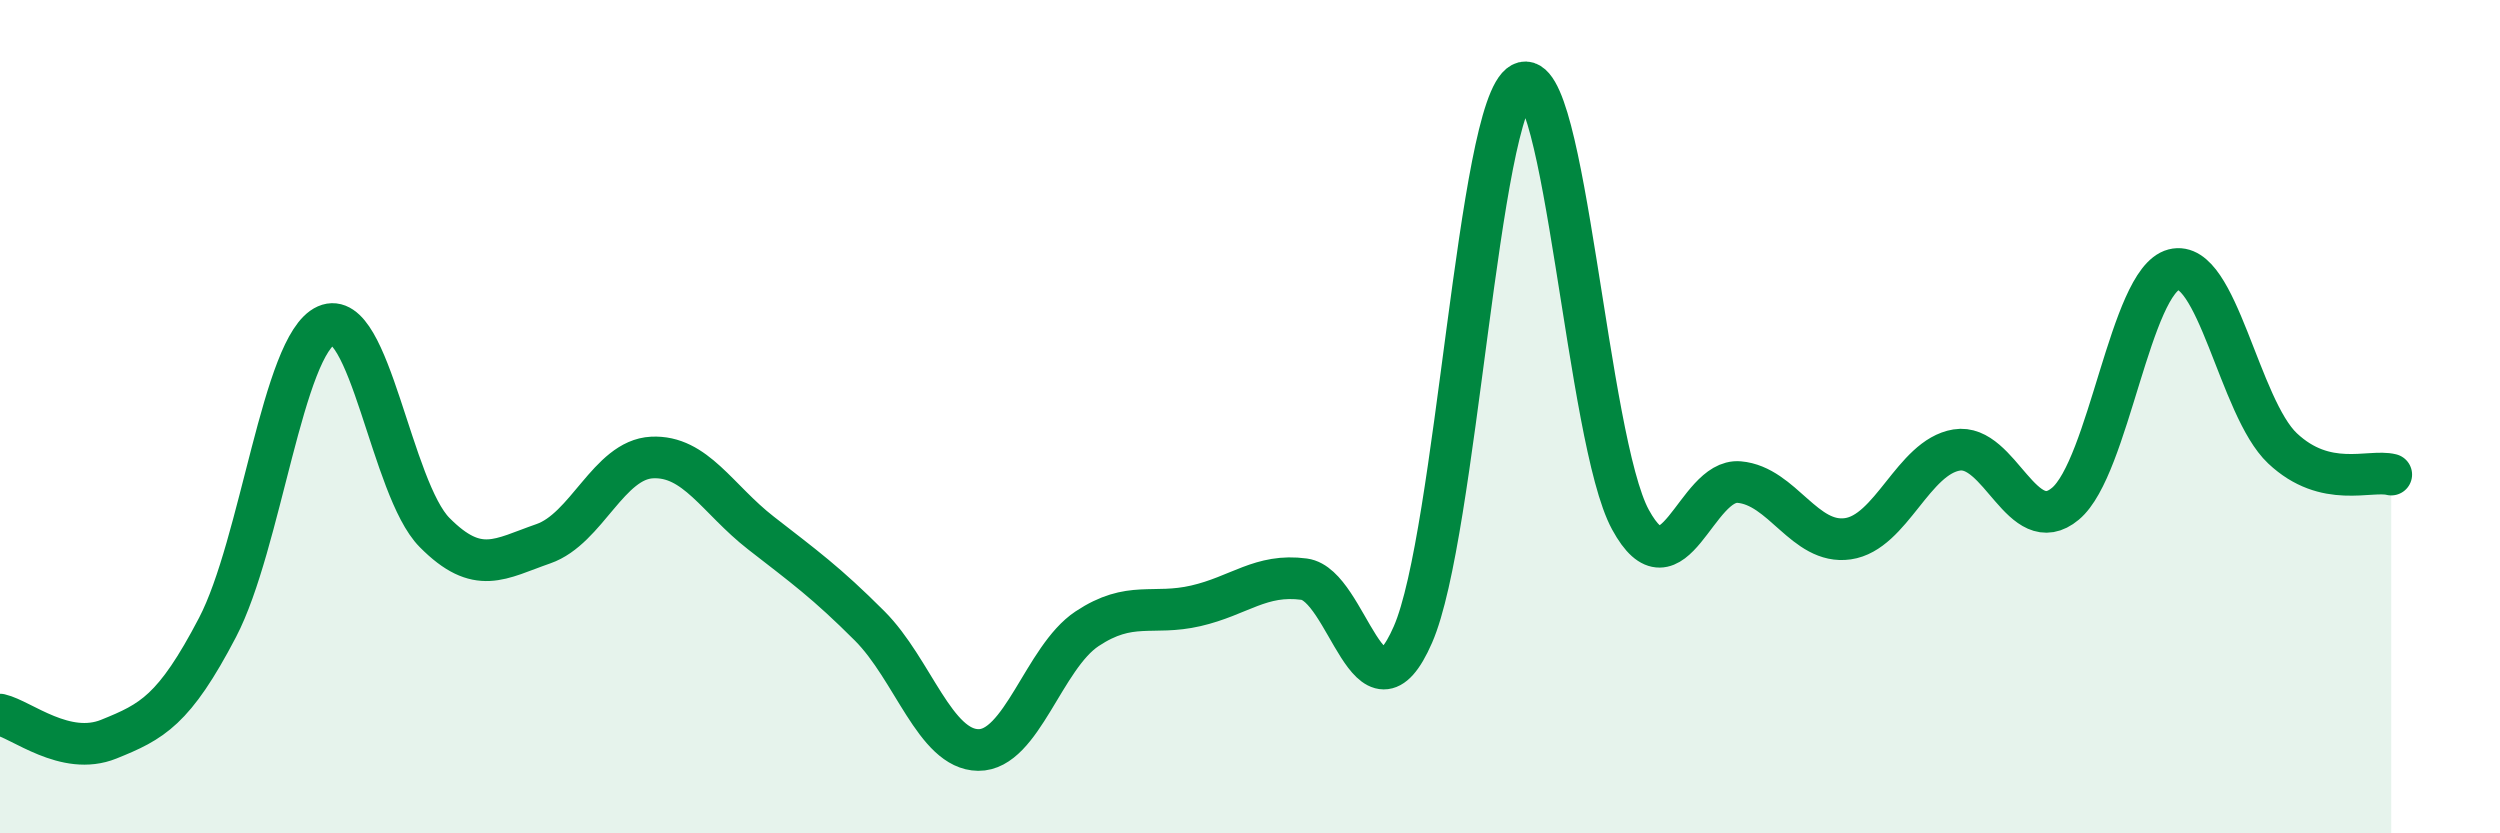
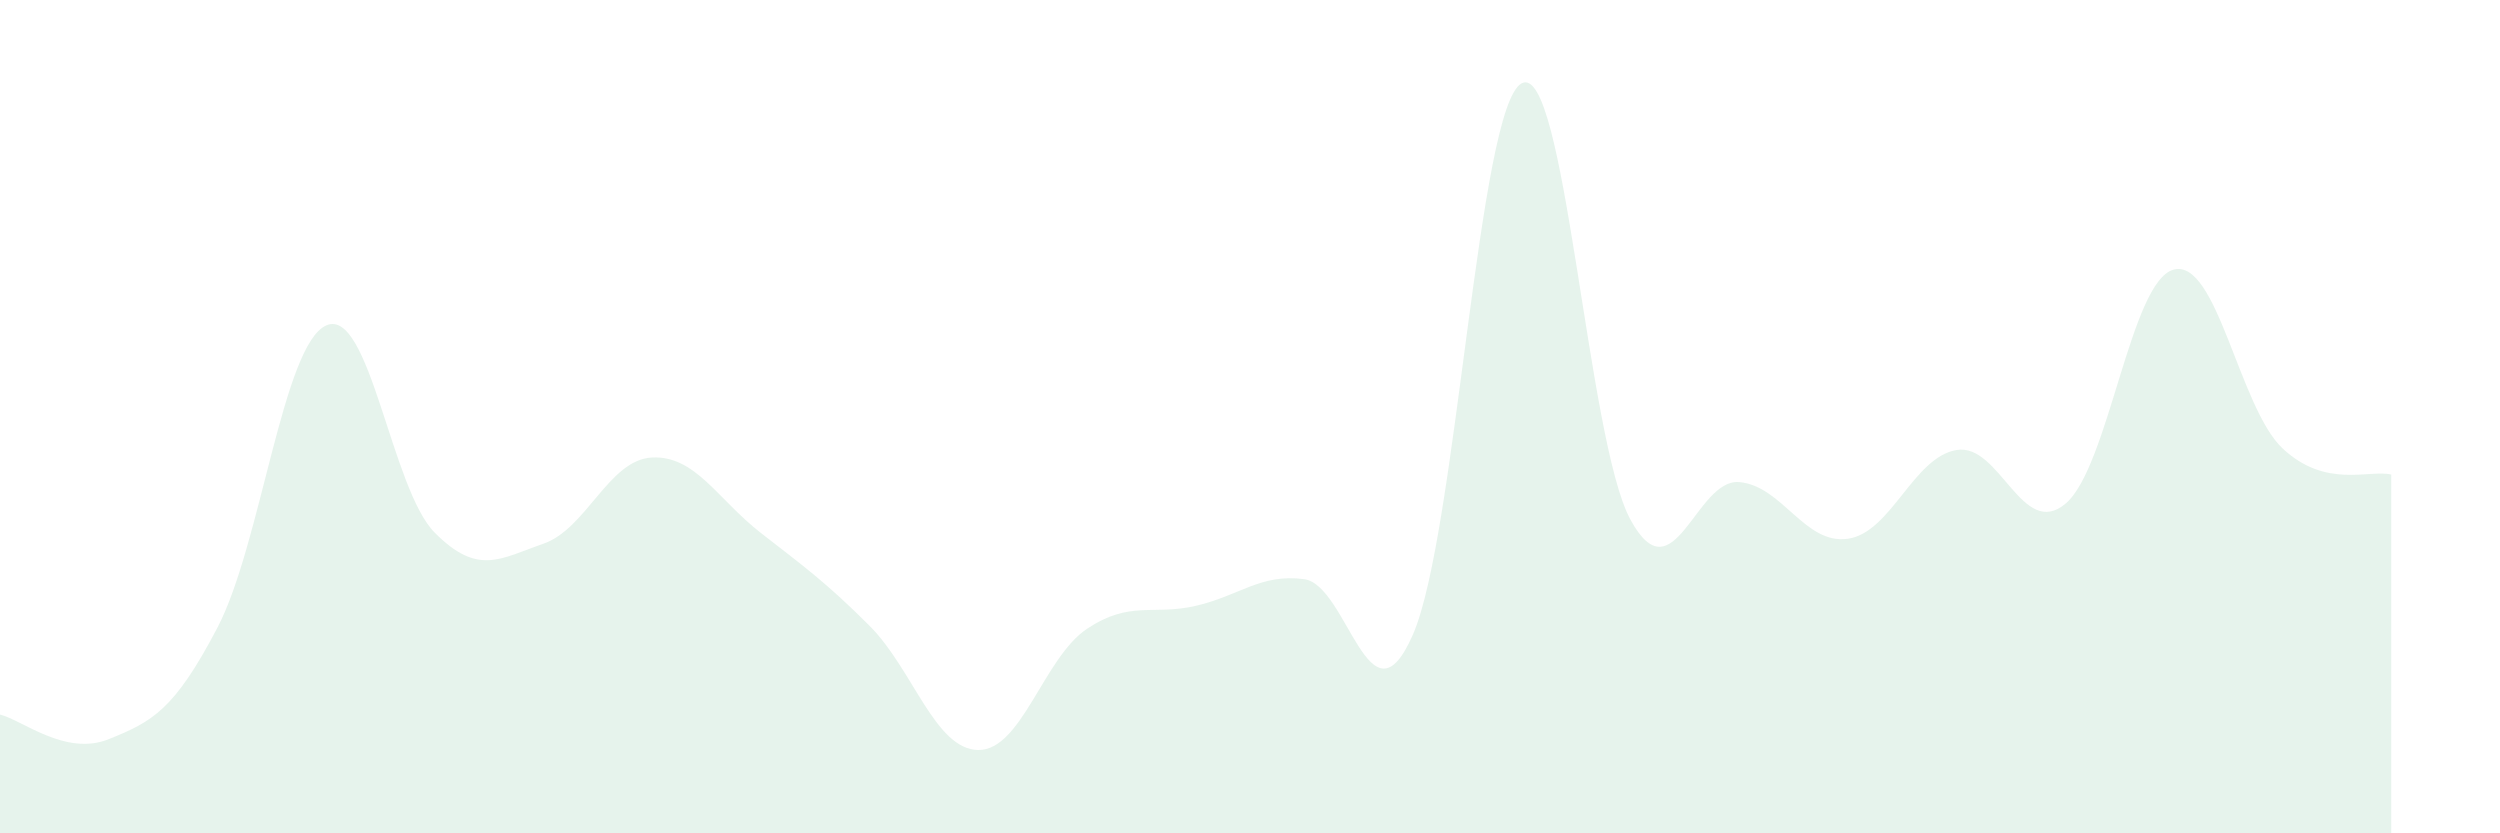
<svg xmlns="http://www.w3.org/2000/svg" width="60" height="20" viewBox="0 0 60 20">
  <path d="M 0,17.15 C 0.52,17.27 1.57,18.16 2.61,17.74 C 3.65,17.32 4.18,17.05 5.22,15.06 C 6.26,13.07 6.79,8.27 7.83,7.81 C 8.87,7.35 9.39,11.73 10.43,12.78 C 11.47,13.83 12,13.41 13.04,13.05 C 14.08,12.69 14.61,11.03 15.65,10.98 C 16.69,10.93 17.22,11.98 18.26,12.79 C 19.3,13.6 19.83,13.98 20.87,15.02 C 21.91,16.06 22.44,17.99 23.48,18 C 24.52,18.01 25.05,15.78 26.09,15.09 C 27.13,14.4 27.66,14.78 28.7,14.54 C 29.74,14.3 30.26,13.76 31.3,13.9 C 32.34,14.04 32.87,17.61 33.91,15.23 C 34.95,12.85 35.48,2.55 36.52,2 C 37.56,1.45 38.09,10.56 39.13,12.47 C 40.17,14.38 40.7,11.48 41.74,11.57 C 42.78,11.66 43.31,13.08 44.35,12.93 C 45.39,12.78 45.92,10.97 46.96,10.8 C 48,10.63 48.53,12.96 49.57,12.09 C 50.61,11.22 51.13,6.74 52.17,6.47 C 53.21,6.2 53.74,9.78 54.78,10.76 C 55.82,11.74 56.87,11.26 57.39,11.39L57.39 20L0 20Z" fill="#008740" opacity="0.1" stroke-linecap="round" stroke-linejoin="round" />
-   <path d="M 0,17.15 C 0.52,17.27 1.57,18.16 2.61,17.74 C 3.65,17.32 4.18,17.05 5.22,15.06 C 6.26,13.07 6.79,8.27 7.83,7.81 C 8.87,7.35 9.39,11.73 10.43,12.78 C 11.47,13.83 12,13.41 13.04,13.05 C 14.08,12.69 14.61,11.03 15.65,10.98 C 16.69,10.93 17.22,11.98 18.26,12.79 C 19.3,13.6 19.83,13.98 20.87,15.02 C 21.91,16.06 22.44,17.99 23.48,18 C 24.52,18.01 25.05,15.78 26.09,15.09 C 27.13,14.4 27.66,14.78 28.7,14.54 C 29.74,14.3 30.26,13.76 31.3,13.9 C 32.34,14.04 32.87,17.61 33.91,15.23 C 34.95,12.85 35.48,2.55 36.52,2 C 37.56,1.45 38.09,10.56 39.13,12.47 C 40.17,14.38 40.7,11.48 41.74,11.57 C 42.78,11.66 43.31,13.08 44.35,12.93 C 45.39,12.78 45.92,10.97 46.96,10.8 C 48,10.63 48.53,12.96 49.57,12.09 C 50.61,11.22 51.13,6.74 52.17,6.47 C 53.21,6.2 53.74,9.78 54.78,10.76 C 55.82,11.74 56.87,11.26 57.39,11.39" stroke="#008740" stroke-width="1" fill="none" stroke-linecap="round" stroke-linejoin="round" />
</svg>